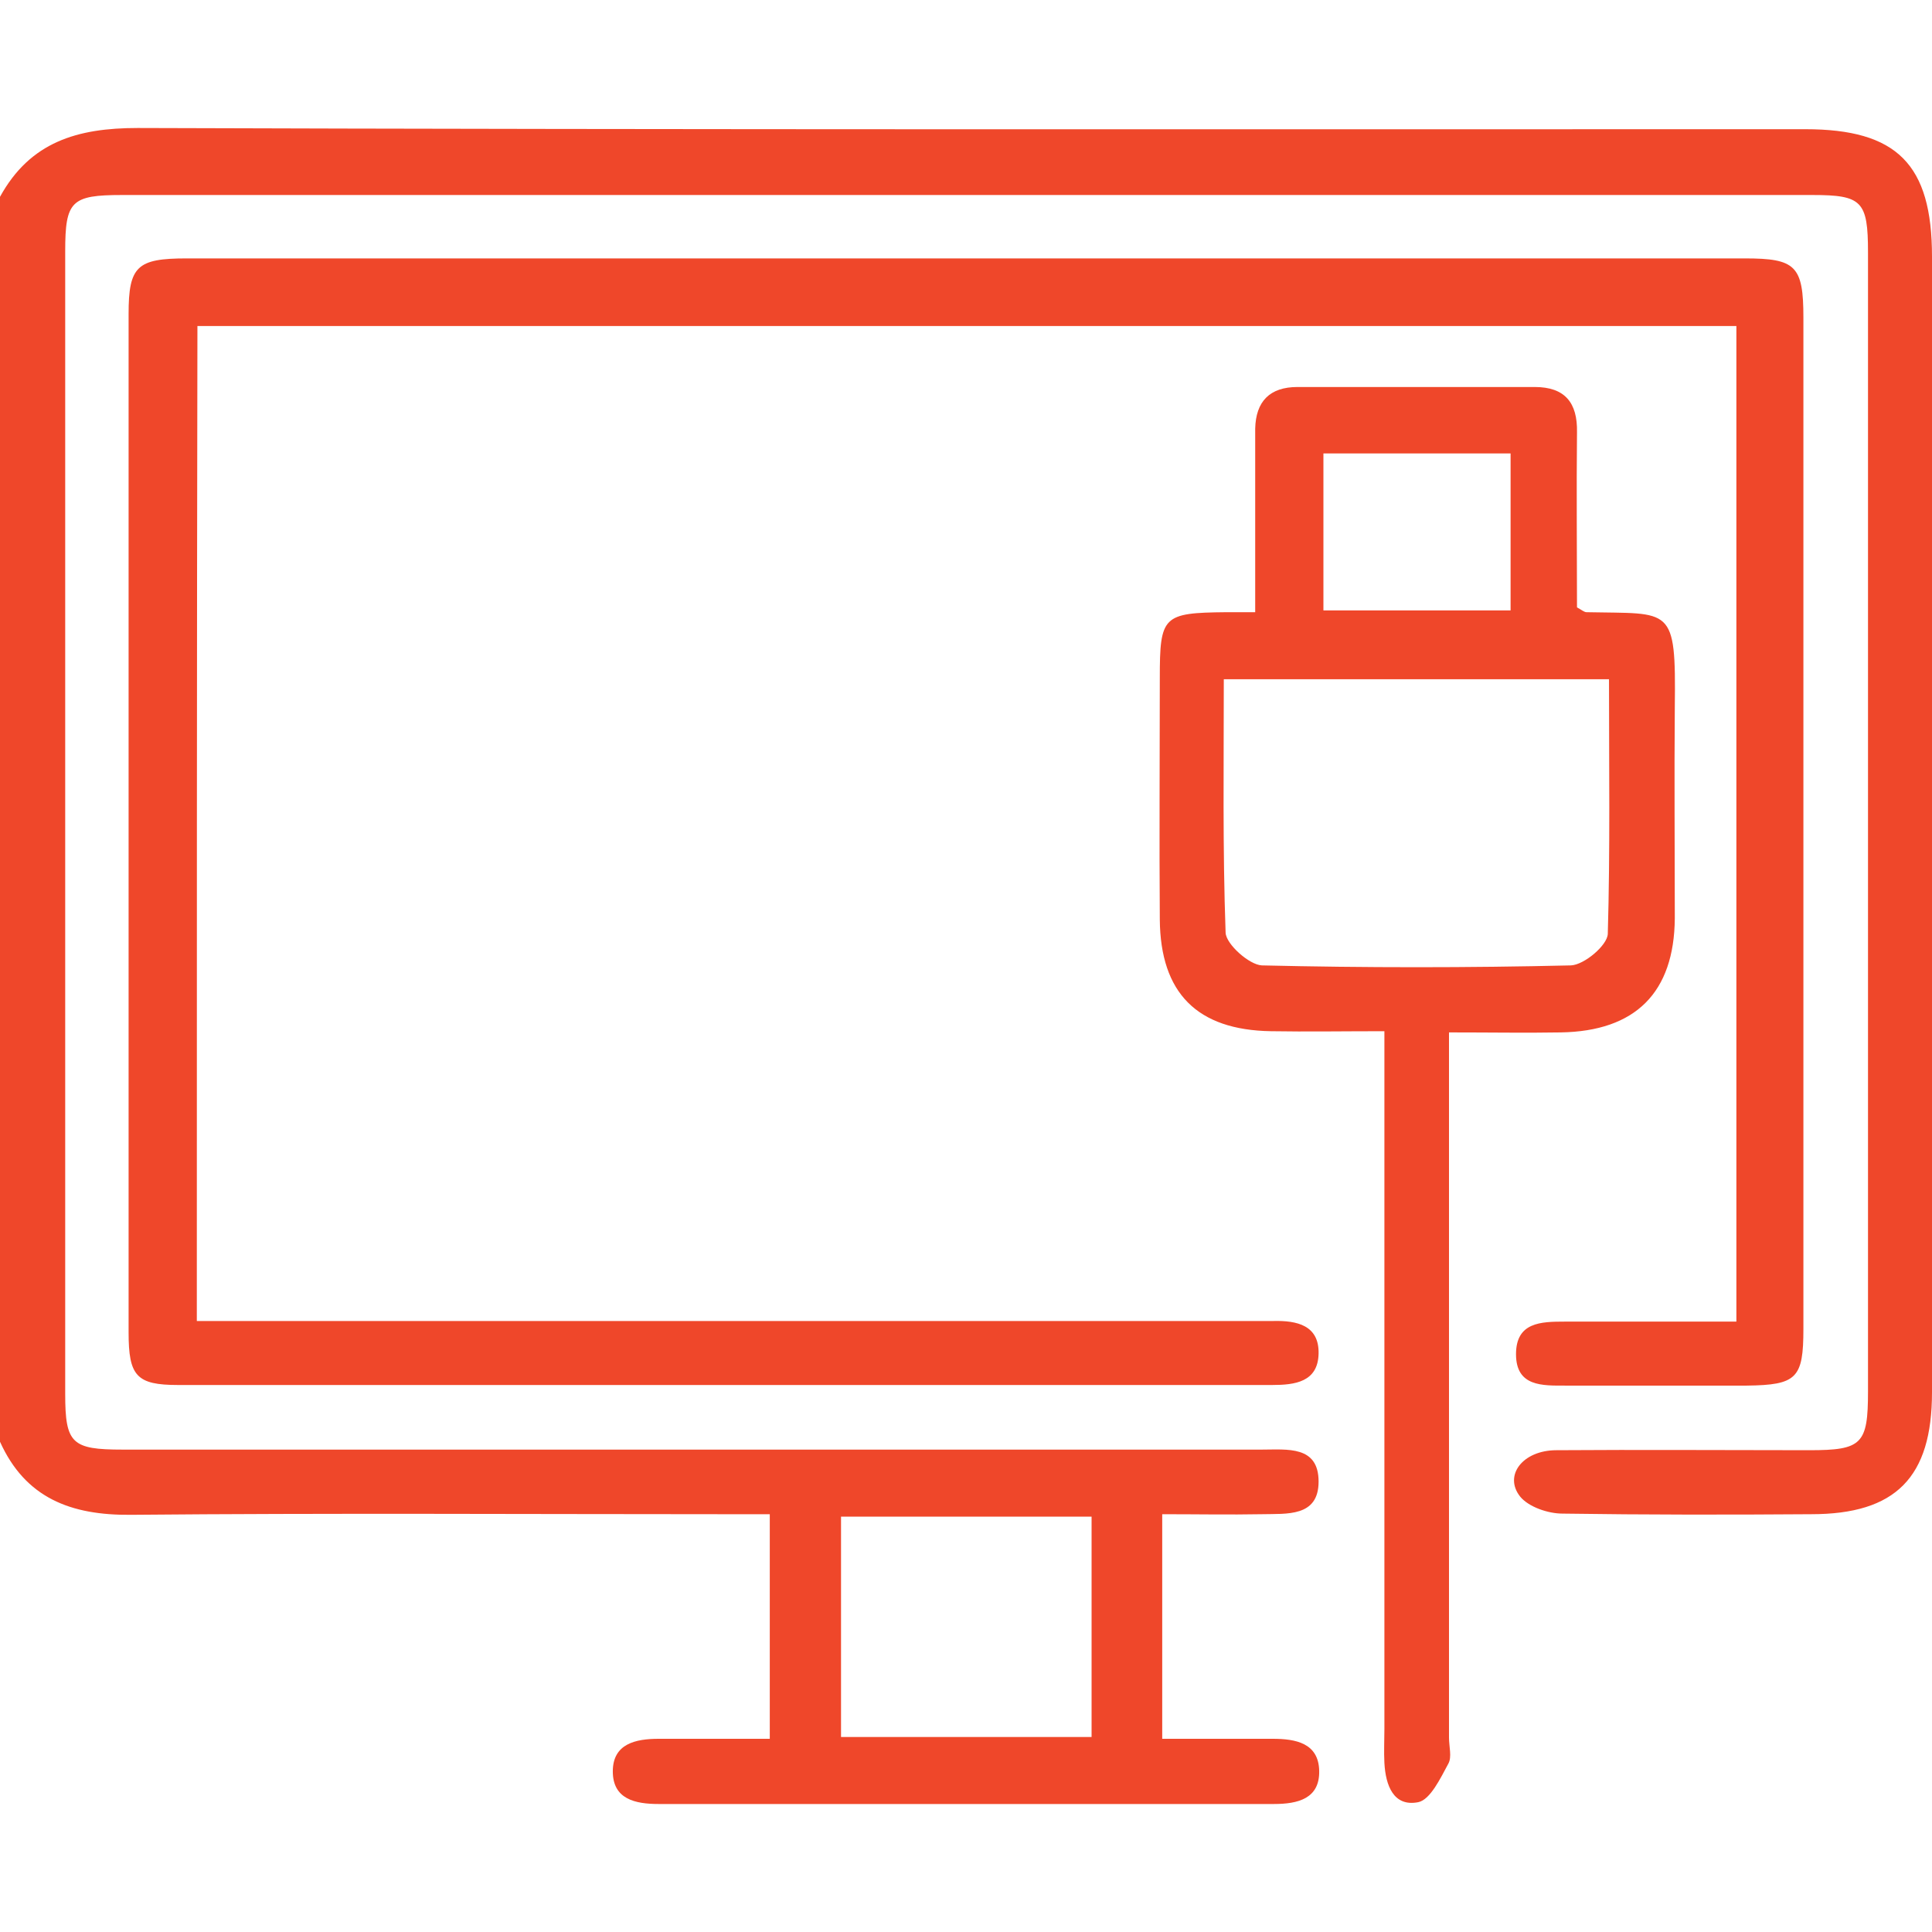
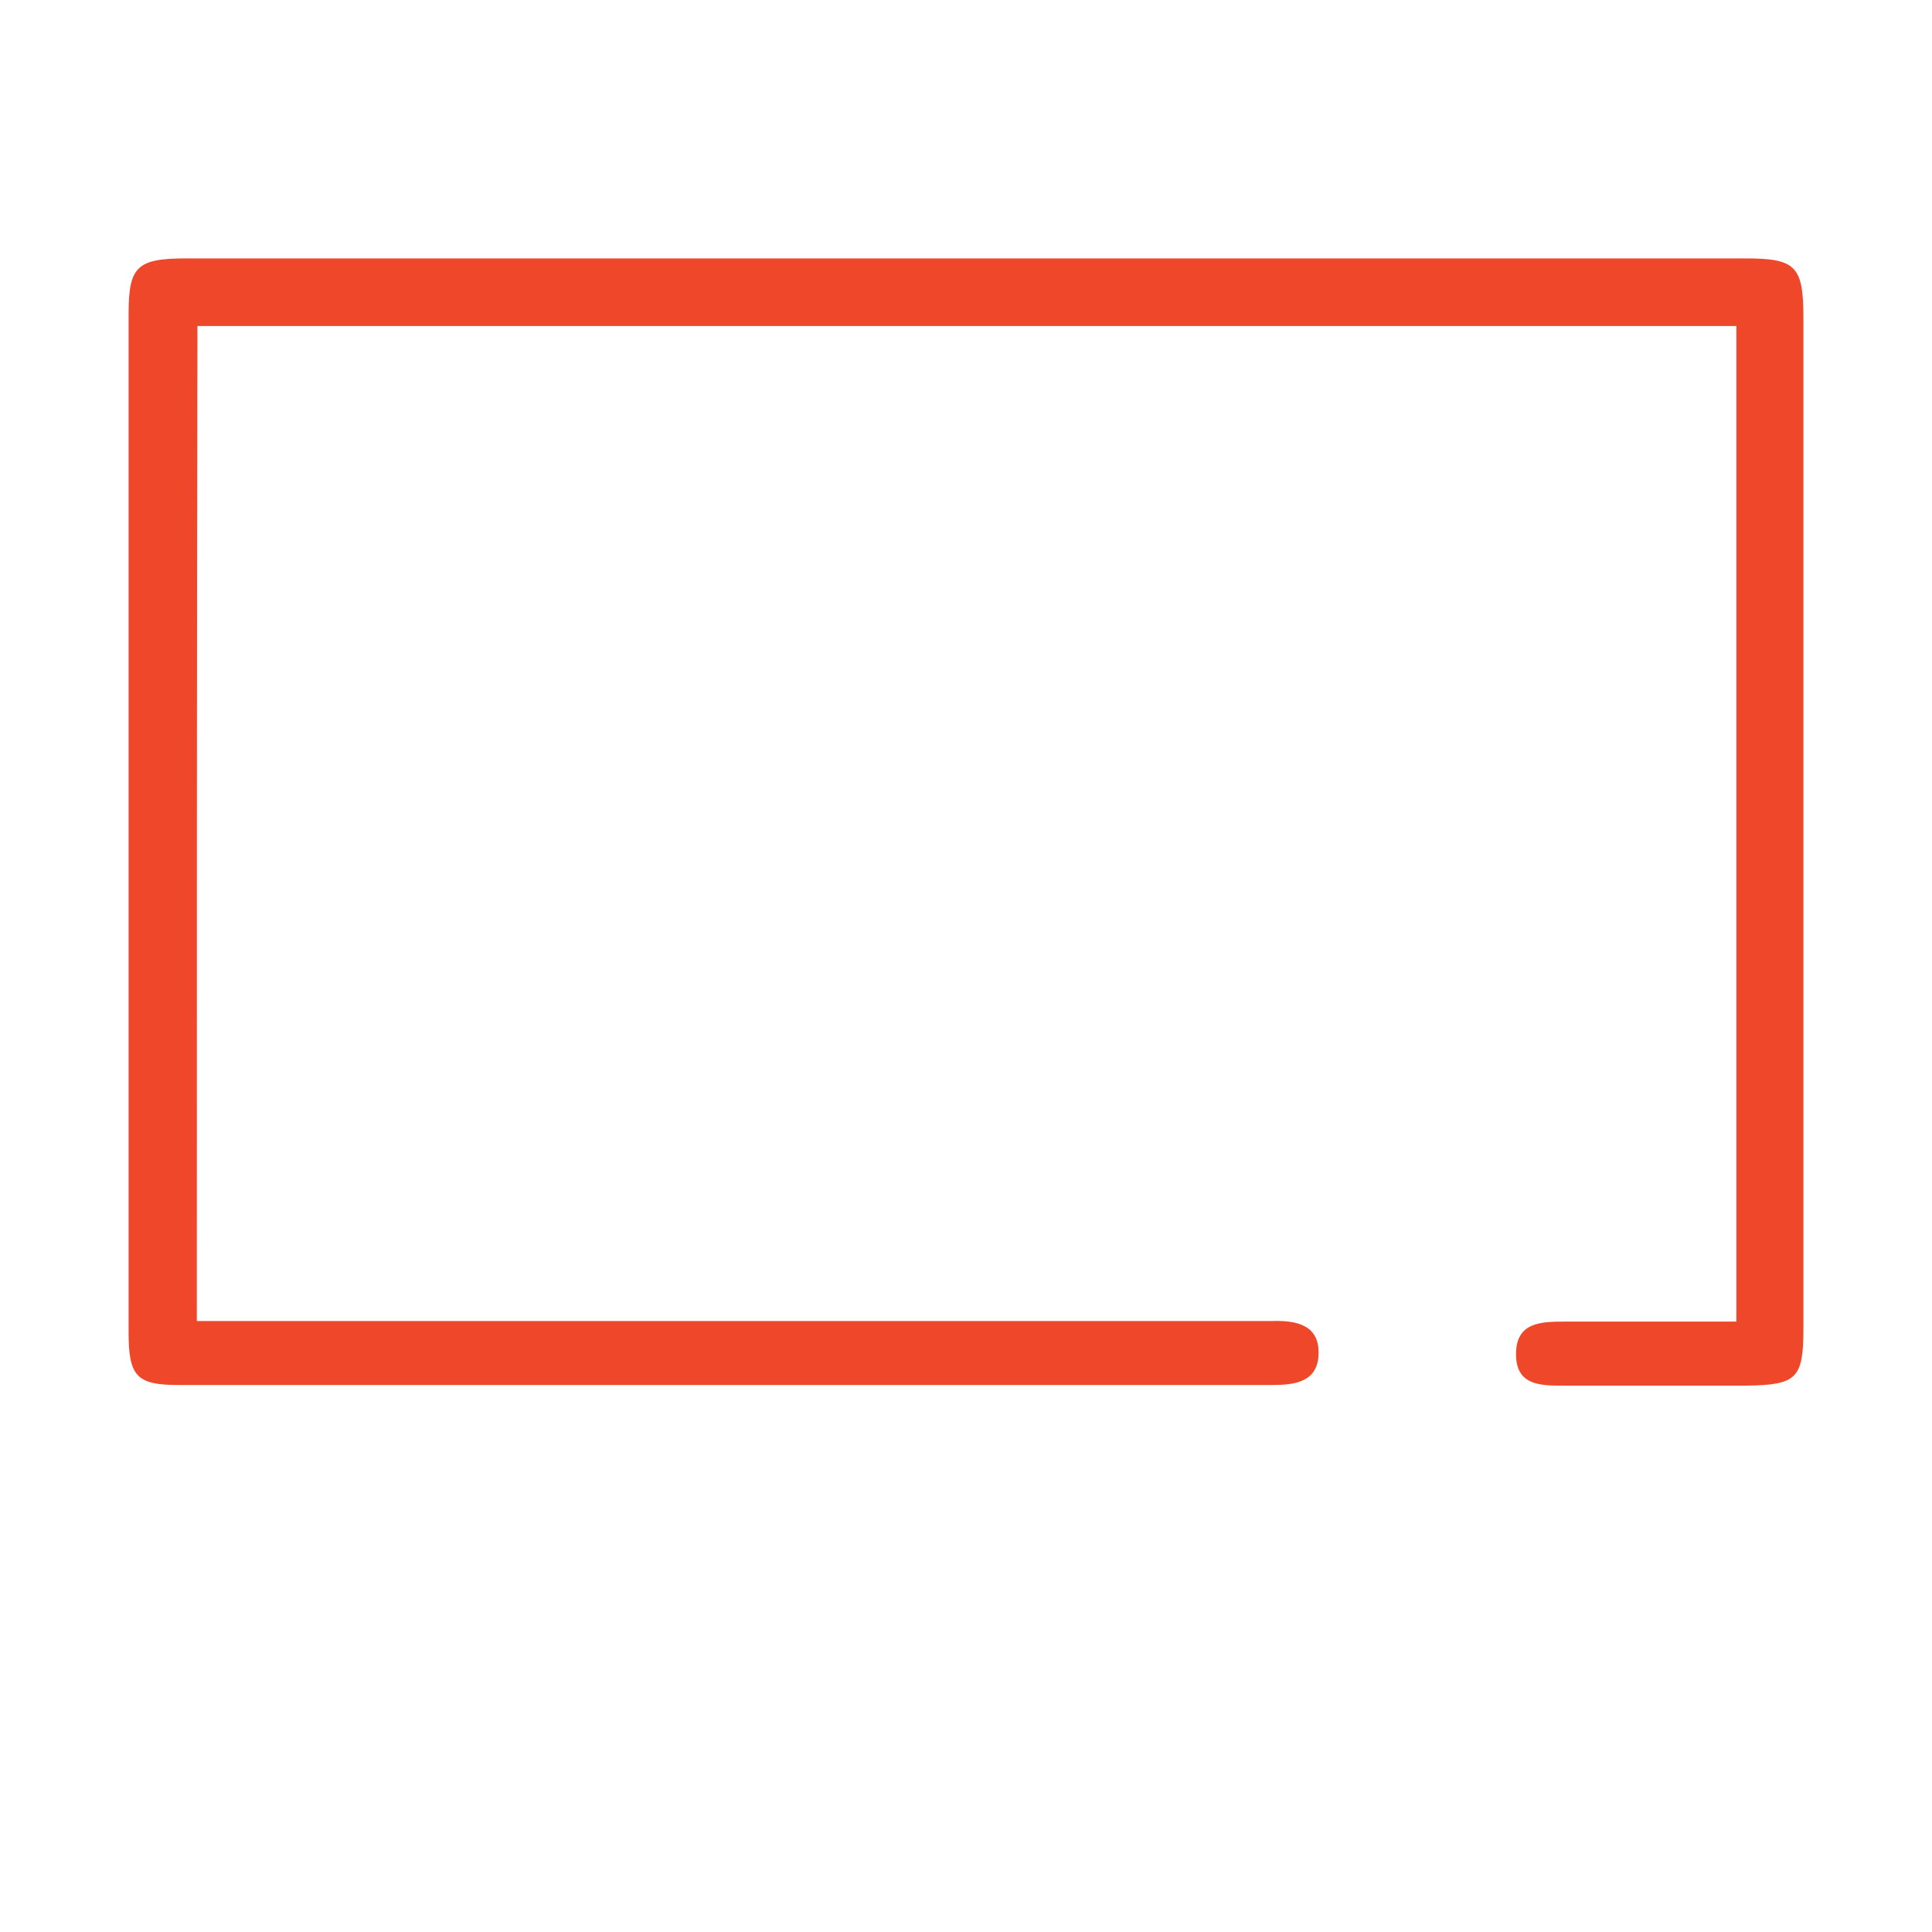
<svg xmlns="http://www.w3.org/2000/svg" version="1.1" id="Layer_1" x="0px" y="0px" viewBox="0 0 32 32" style="enable-background:new 0 0 32 32;" xml:space="preserve">
  <style type="text/css">
	.st0{fill:#EF472A;}
</style>
  <g>
-     <path class="st0" d="M0,3.26c0.5-0.91,1.28-1.14,2.28-1.14C11.49,2.15,20.7,2.14,29.9,2.14c1.52,0,2.1,0.58,2.1,2.11   c0,6.27,0,12.54,0,18.81c0,1.41-0.6,2.02-2,2.02c-1.37,0.01-2.75,0.01-4.12-0.01c-0.24,0-0.56-0.11-0.7-0.28   c-0.28-0.35,0.04-0.77,0.6-0.77c1.4-0.01,2.79,0,4.19,0c0.87,0,0.97-0.1,0.97-0.97c0-6.29,0-12.58,0-18.87   c0-0.85-0.1-0.95-0.92-0.95c-9.33,0-18.66,0-28,0c-0.84,0-0.94,0.1-0.94,0.93c0,6.31,0,12.62,0,18.93c0,0.82,0.11,0.92,0.95,0.92   c6.21,0,12.41,0,18.62,0c0.08,0,0.17,0,0.25,0c0.42,0,0.94-0.07,0.94,0.53c0,0.59-0.53,0.53-0.94,0.54c-0.54,0.01-1.07,0-1.65,0   c0,1.26,0,2.45,0,3.72c0.63,0,1.23,0,1.83,0c0.38,0,0.76,0.07,0.77,0.53c0.01,0.46-0.35,0.55-0.75,0.55c-3.4,0-6.79,0-10.19,0   c-0.39,0-0.76-0.08-0.76-0.54c0-0.46,0.38-0.54,0.76-0.54c0.6,0,1.2,0,1.84,0c0-1.26,0-2.45,0-3.72c-0.28,0-0.52,0-0.77,0   c-3.27,0-6.54-0.02-9.81,0.01c-1,0.01-1.75-0.28-2.17-1.21C0,17.01,0,10.13,0,3.26z M18.08,28.77c0-1.24,0-2.45,0-3.65   c-1.41,0-2.78,0-4.15,0c0,1.24,0,2.45,0,3.65C15.34,28.77,16.7,28.77,18.08,28.77z" />
    <path class="st0" d="M3.26,21.88c0.28,0,0.53,0,0.77,0c5.54,0,11.08,0,16.62,0c0.15,0,0.29,0,0.44,0c0.39-0.01,0.76,0.07,0.75,0.54   c-0.01,0.47-0.39,0.52-0.77,0.52c-6.04,0-12.08,0-18.12,0c-0.69,0-0.82-0.15-0.82-0.87c0-5.62,0-11.25,0-16.87   c0-0.79,0.14-0.92,0.96-0.92c5.08,0,10.17,0,15.25,0c3.52,0,7.04,0,10.56,0c0.84,0,0.97,0.12,0.97,0.98c0,5.58,0,11.17,0,16.75   c0,0.82-0.11,0.93-0.94,0.94c-1,0-2,0-3,0c-0.38,0-0.82,0.02-0.82-0.52c0-0.53,0.41-0.54,0.81-0.54c0.93,0,1.87,0,2.84,0   c0-5.52,0-10.99,0-16.49c-8.5,0-16.96,0-25.49,0C3.26,10.85,3.26,16.32,3.26,21.88z" />
-     <path class="st0" d="M22.93,17.08c-0.68,0-1.28,0.01-1.88,0c-1.22-0.02-1.83-0.63-1.84-1.85c-0.01-1.33,0-2.67,0-4   c0-1.03,0.05-1.08,1.1-1.09c0.12,0,0.25,0,0.48,0c0-0.74,0-1.46,0-2.17c0-0.29,0-0.58,0-0.87c0.01-0.45,0.24-0.69,0.7-0.69   c1.31,0,2.62,0,3.93,0c0.5,0,0.71,0.26,0.7,0.75c-0.01,0.97,0,1.95,0,2.9c0.09,0.05,0.12,0.08,0.16,0.08   c1.41,0.03,1.48-0.12,1.46,1.57c-0.01,1.17,0,2.33,0,3.5c-0.01,1.23-0.65,1.87-1.89,1.89c-0.58,0.01-1.16,0-1.85,0   c0,0.27,0,0.51,0,0.75c0,3.64,0,7.29,0,10.93c0,0.15,0.05,0.32-0.01,0.43c-0.13,0.24-0.3,0.6-0.5,0.64   c-0.41,0.08-0.54-0.28-0.56-0.65c-0.01-0.19,0-0.37,0-0.56c0-3.58,0-7.16,0-10.74C22.93,17.65,22.93,17.42,22.93,17.08z    M26.65,11.25c-2.17,0-4.24,0-6.38,0c0,1.42-0.02,2.81,0.03,4.2c0.01,0.19,0.39,0.53,0.6,0.54c1.71,0.04,3.41,0.04,5.12,0   c0.22-0.01,0.6-0.33,0.61-0.52C26.67,14.08,26.65,12.69,26.65,11.25z M21.92,7.51c0,0.88,0,1.74,0,2.6c1.06,0,2.07,0,3.1,0   c0-0.88,0-1.73,0-2.6C23.96,7.51,22.95,7.51,21.92,7.51z" />
  </g>
</svg>